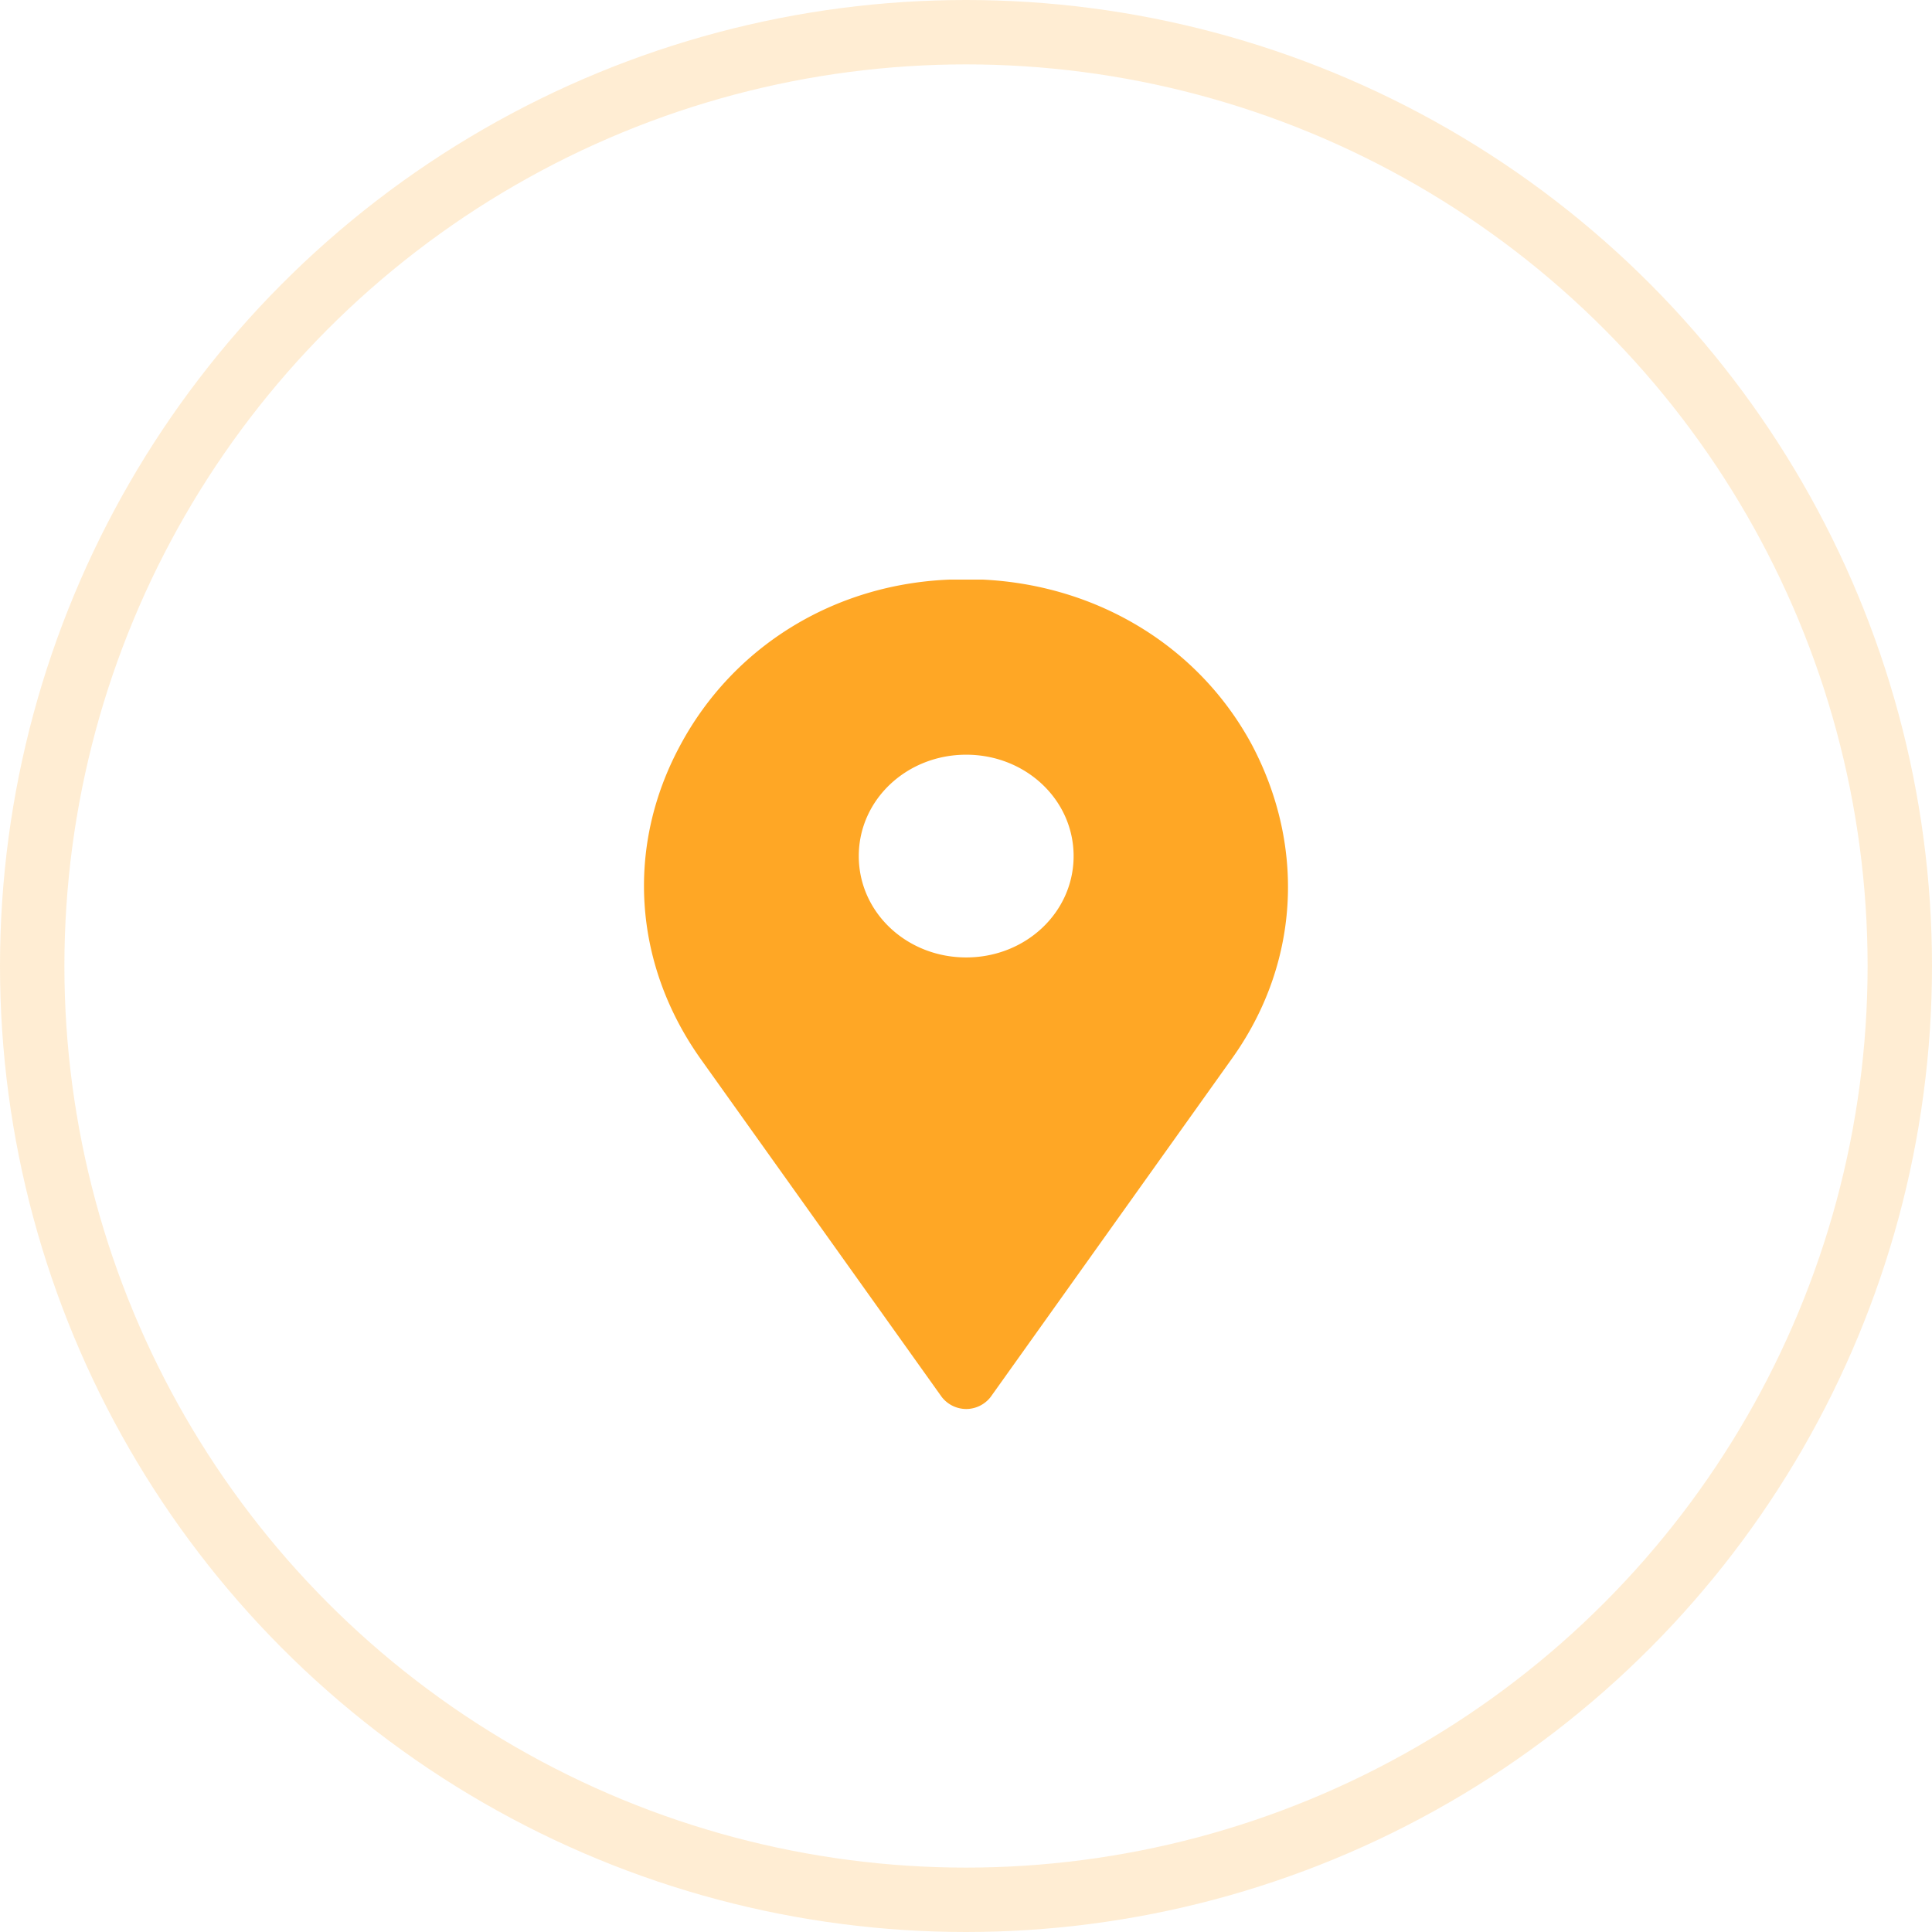
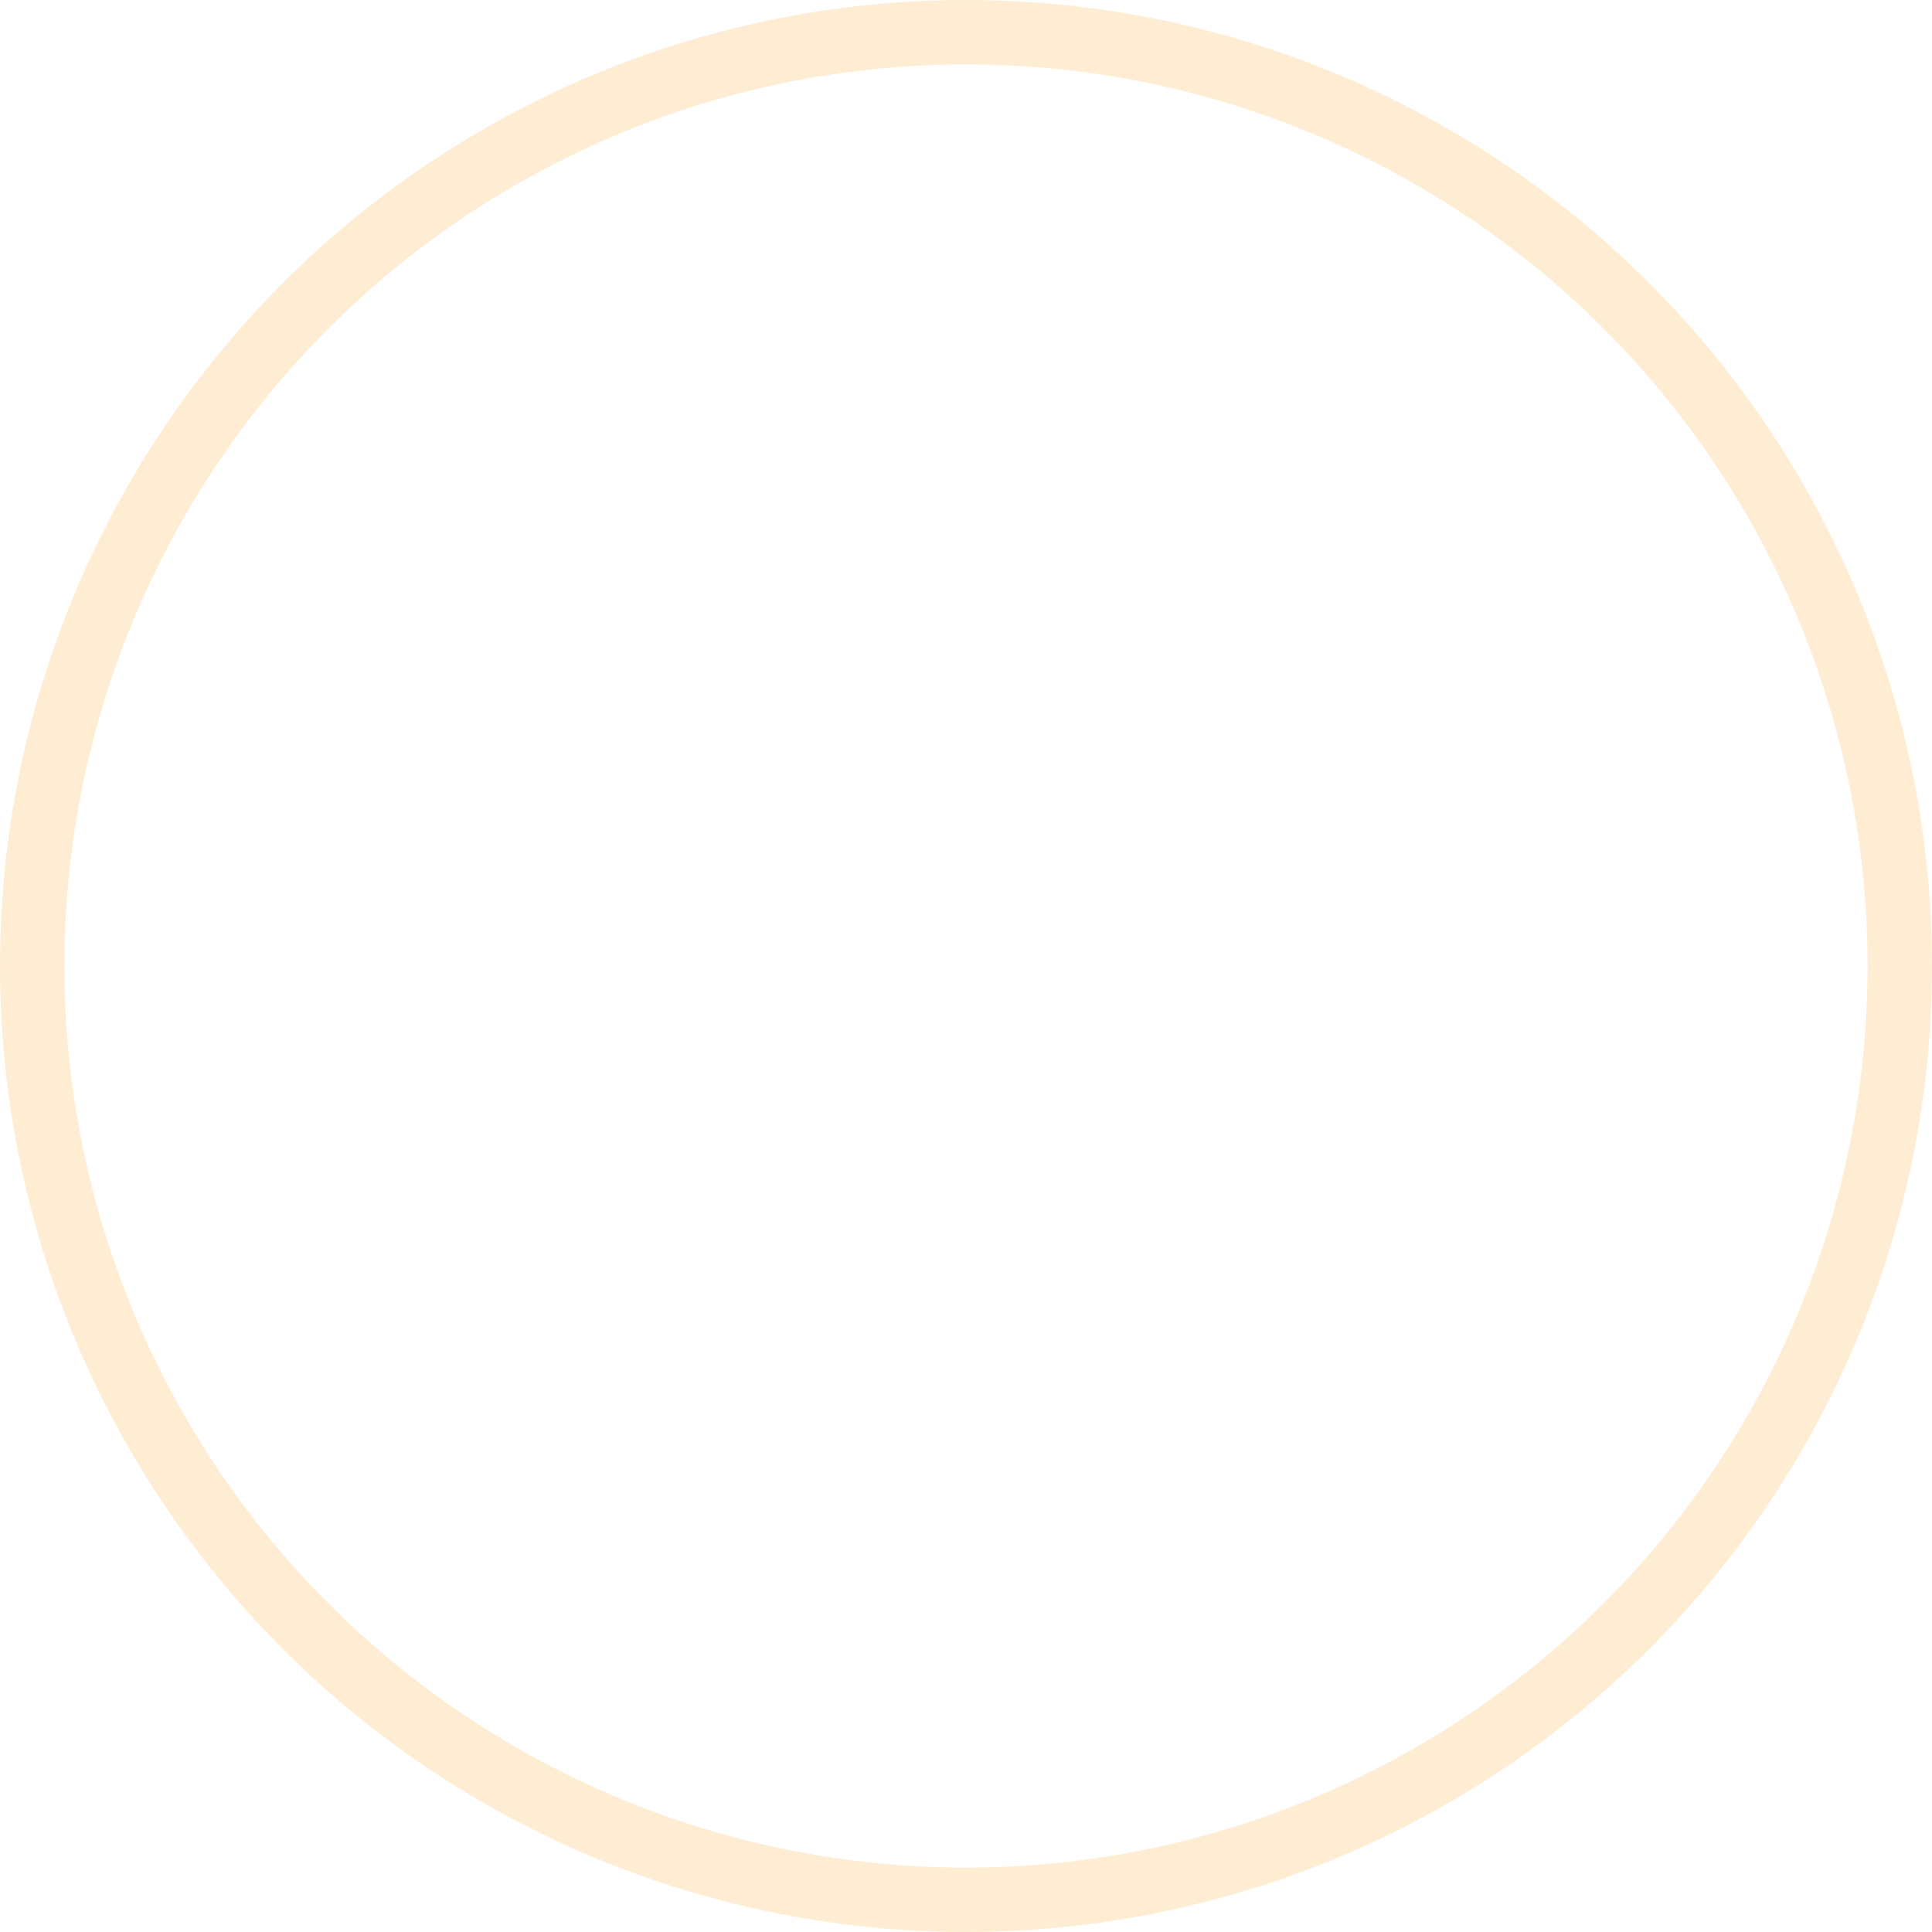
<svg xmlns="http://www.w3.org/2000/svg" width="30" height="30" fill="none">
  <circle cx="15" cy="15" r="14.5" stroke="#FFA725" stroke-opacity=".2" />
-   <path d="M19.445 11.576c-.819-1.531-2.395-2.49-4.184-2.576h-.516c-1.804.072-3.365 1.045-4.184 2.576-.849 1.574-.728 3.391.318 4.866l3.745 5.251a.483.483 0 0 0 .38.186.483.483 0 0 0 .378-.186l3.745-5.252c1.046-1.46 1.152-3.277.318-4.865Zm-4.442 3.291c-.925 0-1.668-.7-1.668-1.574 0-.873.743-1.574 1.668-1.574.925 0 1.668.701 1.668 1.574 0 .873-.743 1.574-1.668 1.574Z" fill="#FFA725" />
</svg>